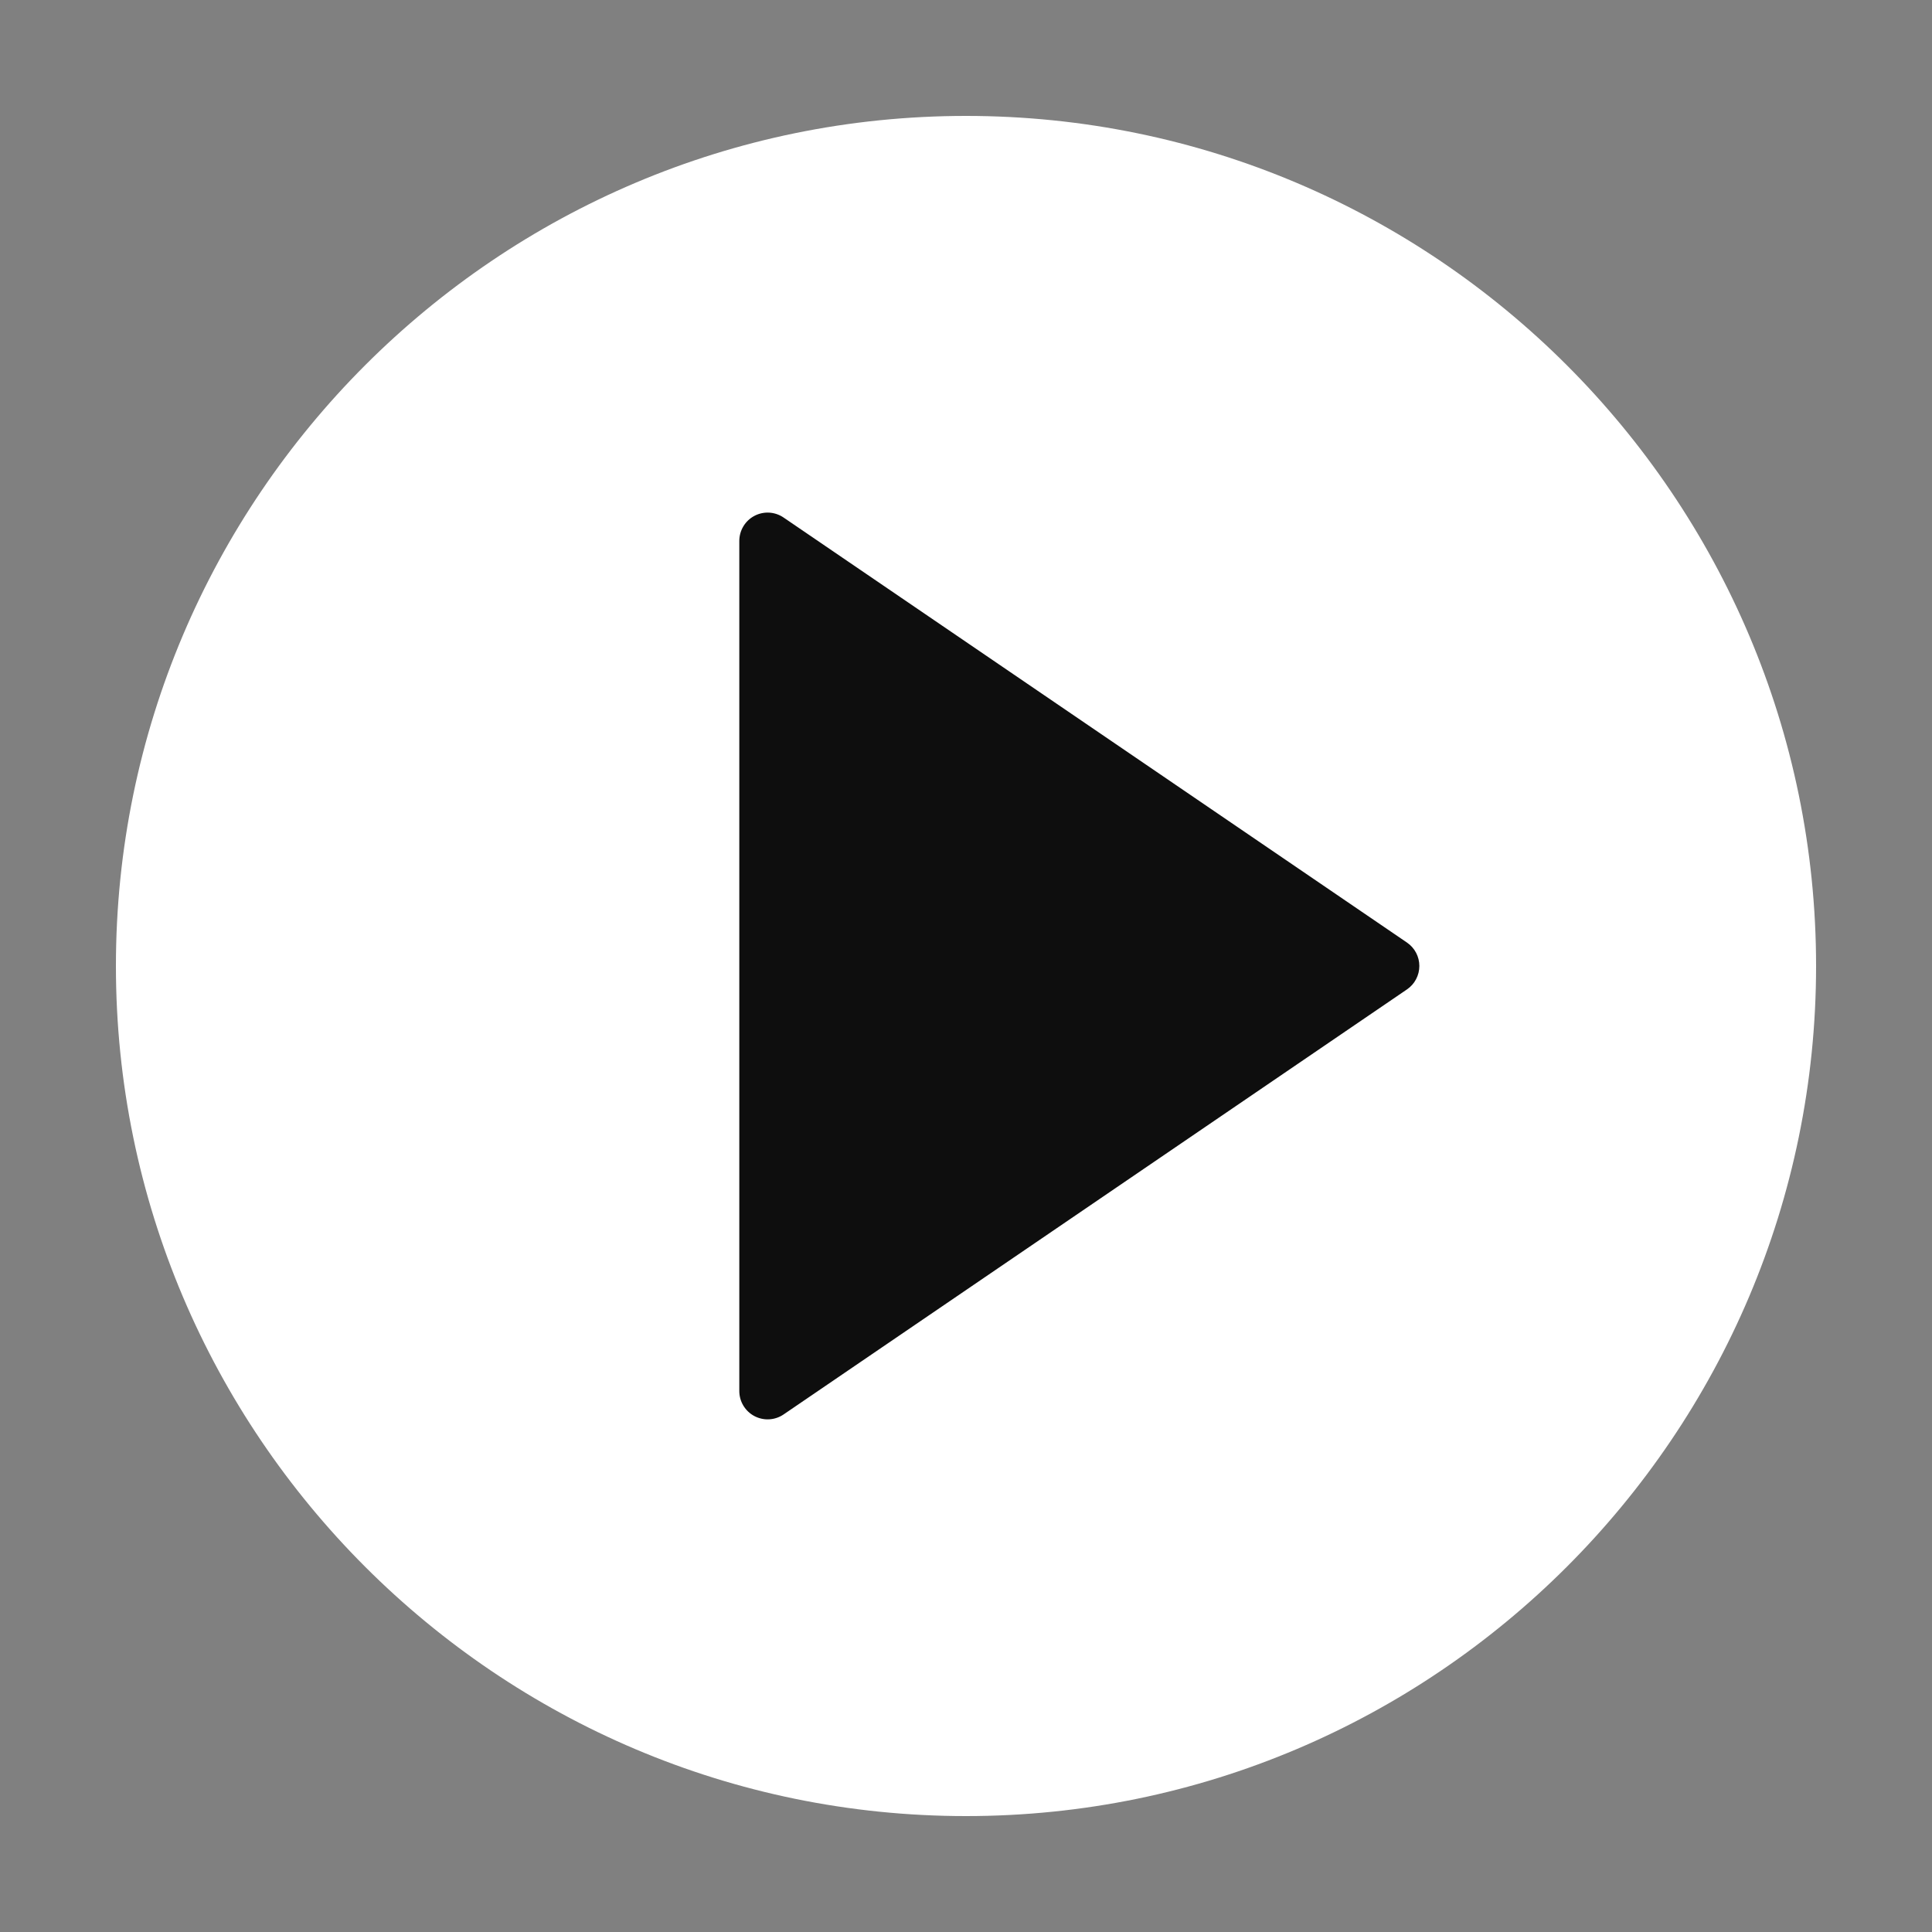
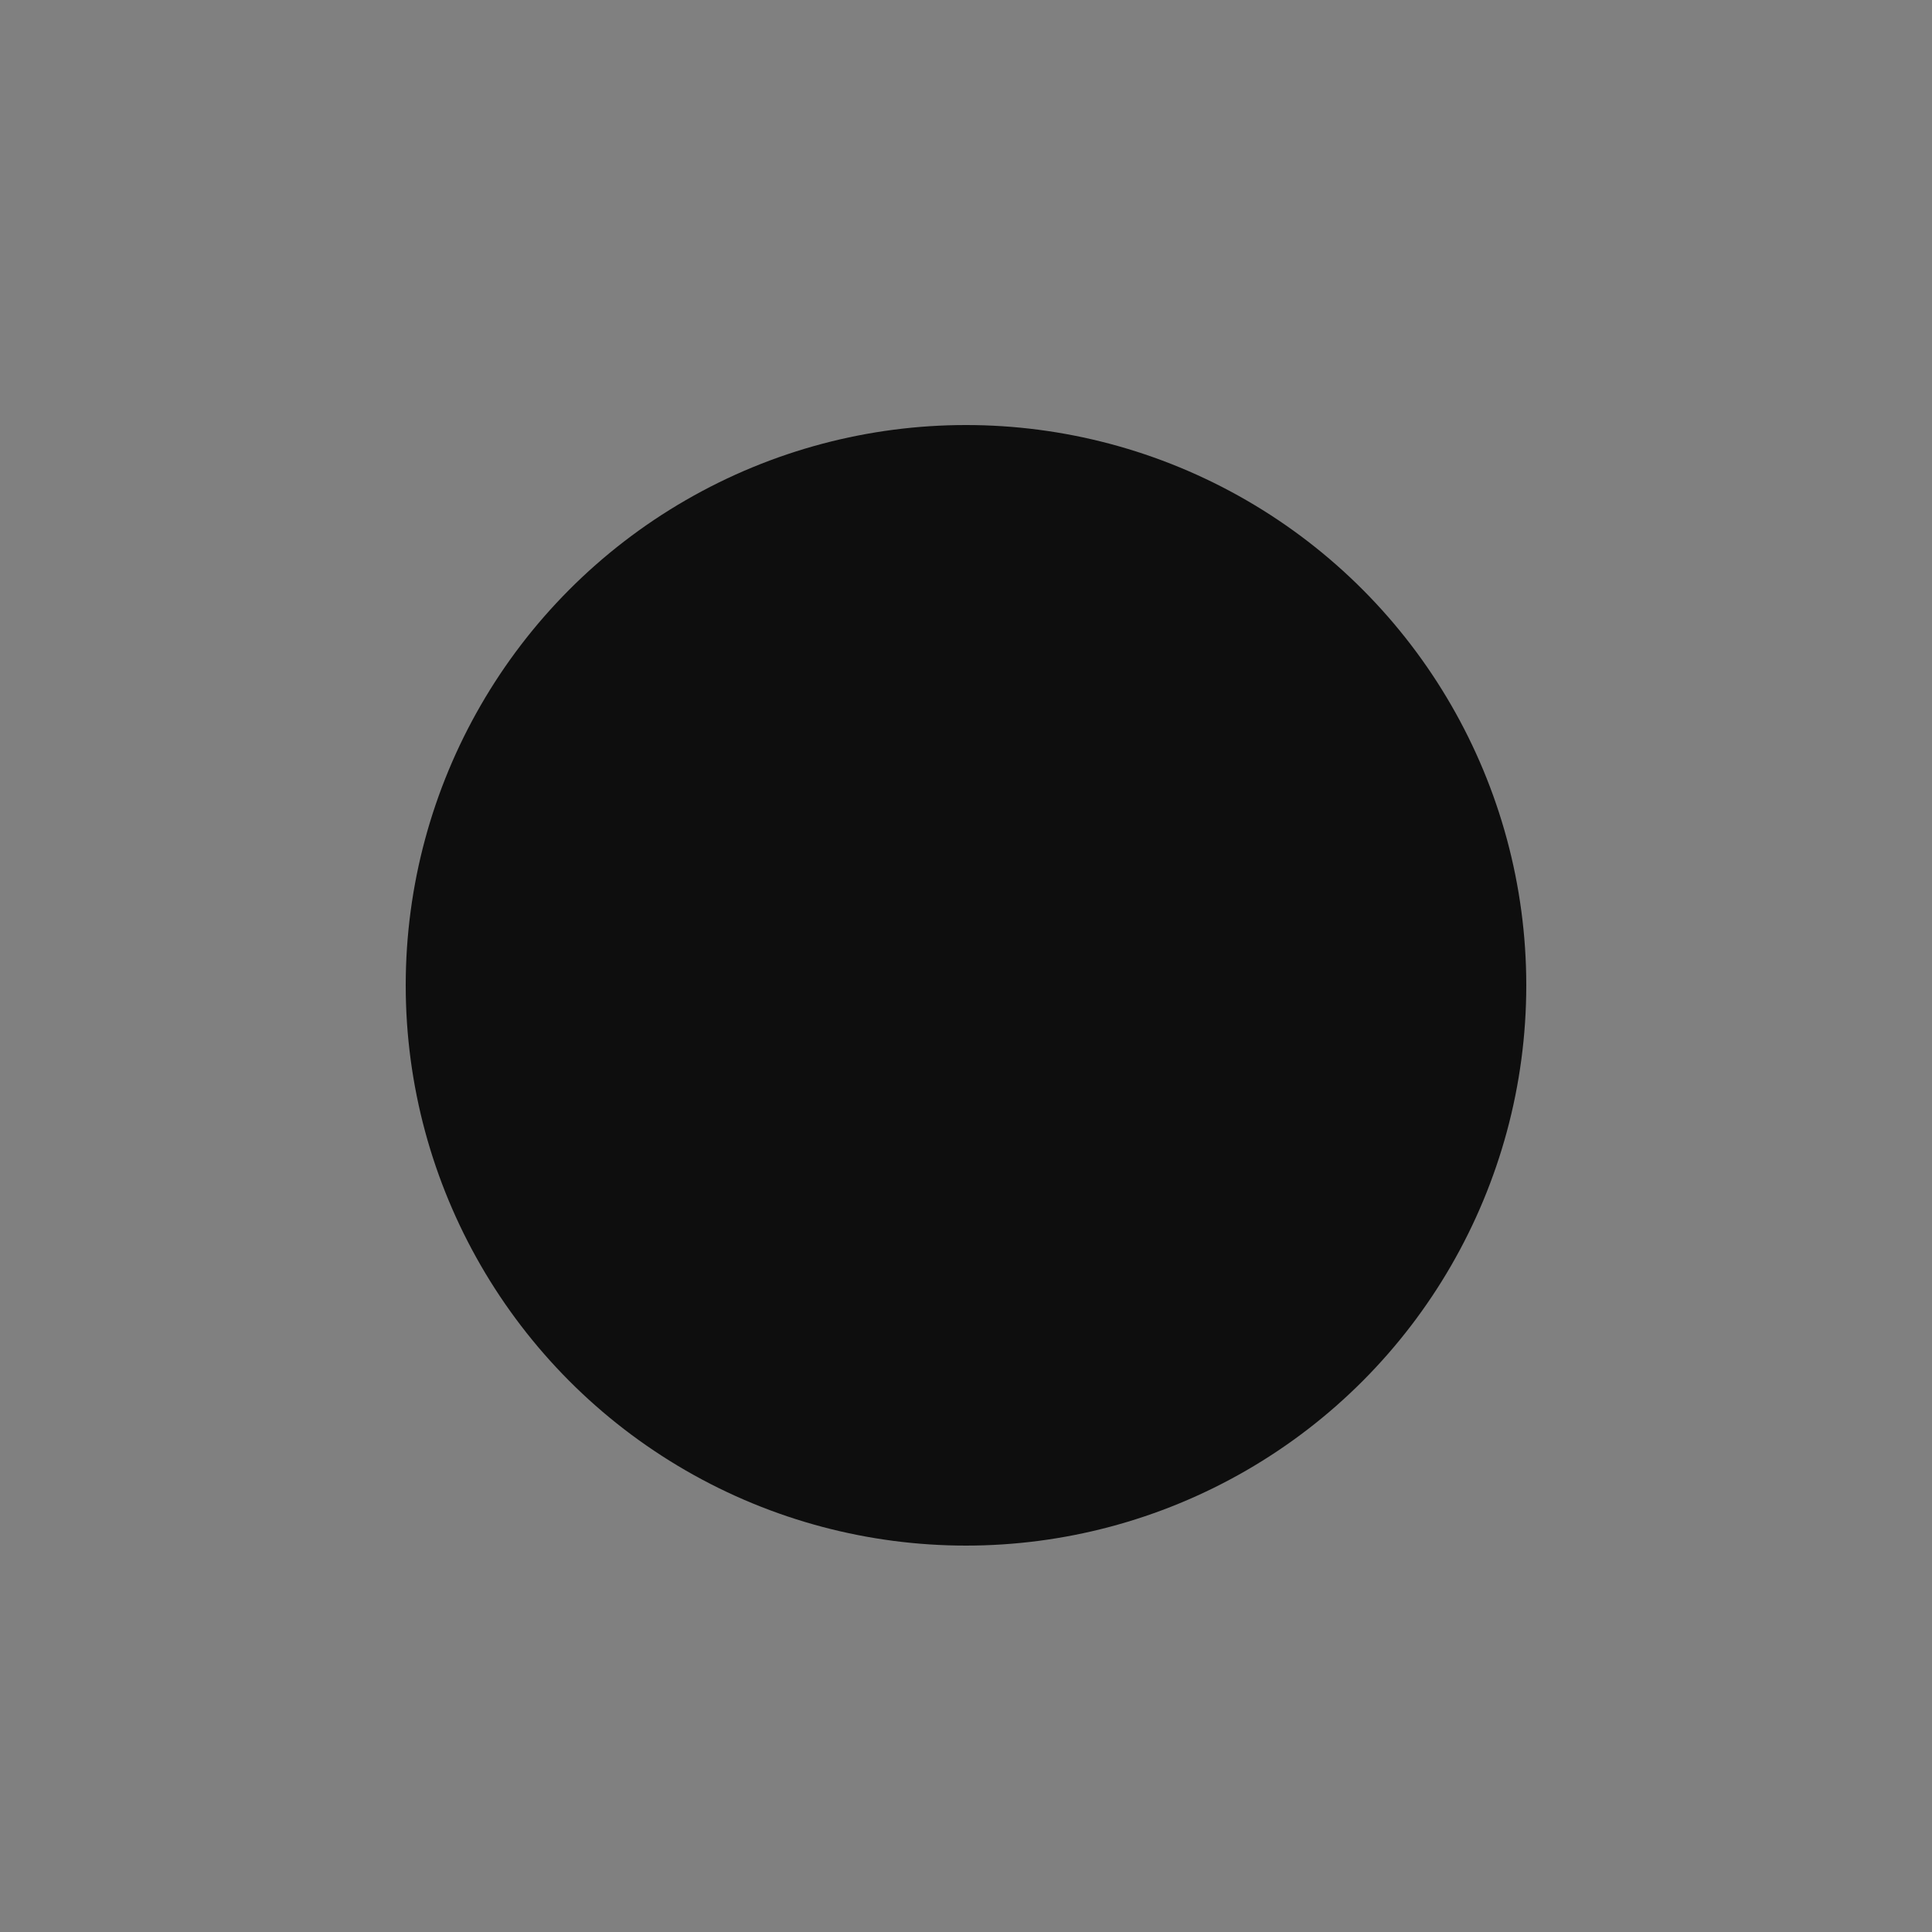
<svg xmlns="http://www.w3.org/2000/svg" width="80" height="80" viewBox="0 0 80 80" fill="none">
  <rect x="0" y="0" width="80" height="80" fill="#808080" stroke="none" />
  <circle cx="40" cy="40.8" r="23.2" fill="#0E0E0E" />
-   <path d="M40 4.8C20.59 4.8 4.8 20.591 4.8 40C4.8 59.409 20.59 75.2 40 75.2C59.409 75.2 75.2 59.409 75.2 40C75.2 20.591 59.409 4.8 40 4.8ZM58.26 40.969L32.447 58.569C32.271 58.689 32.065 58.759 31.852 58.771C31.639 58.783 31.427 58.736 31.238 58.637C31.05 58.538 30.892 58.388 30.782 58.206C30.671 58.023 30.613 57.813 30.613 57.6V22.4C30.613 22.186 30.671 21.977 30.781 21.794C30.891 21.61 31.049 21.461 31.238 21.361C31.427 21.261 31.64 21.215 31.853 21.227C32.066 21.24 32.272 21.31 32.448 21.431L58.262 39.031C58.419 39.139 58.548 39.283 58.637 39.452C58.726 39.621 58.772 39.809 58.772 40C58.772 40.191 58.725 40.379 58.636 40.548C58.547 40.717 58.418 40.861 58.26 40.969Z" fill="white" />
</svg>